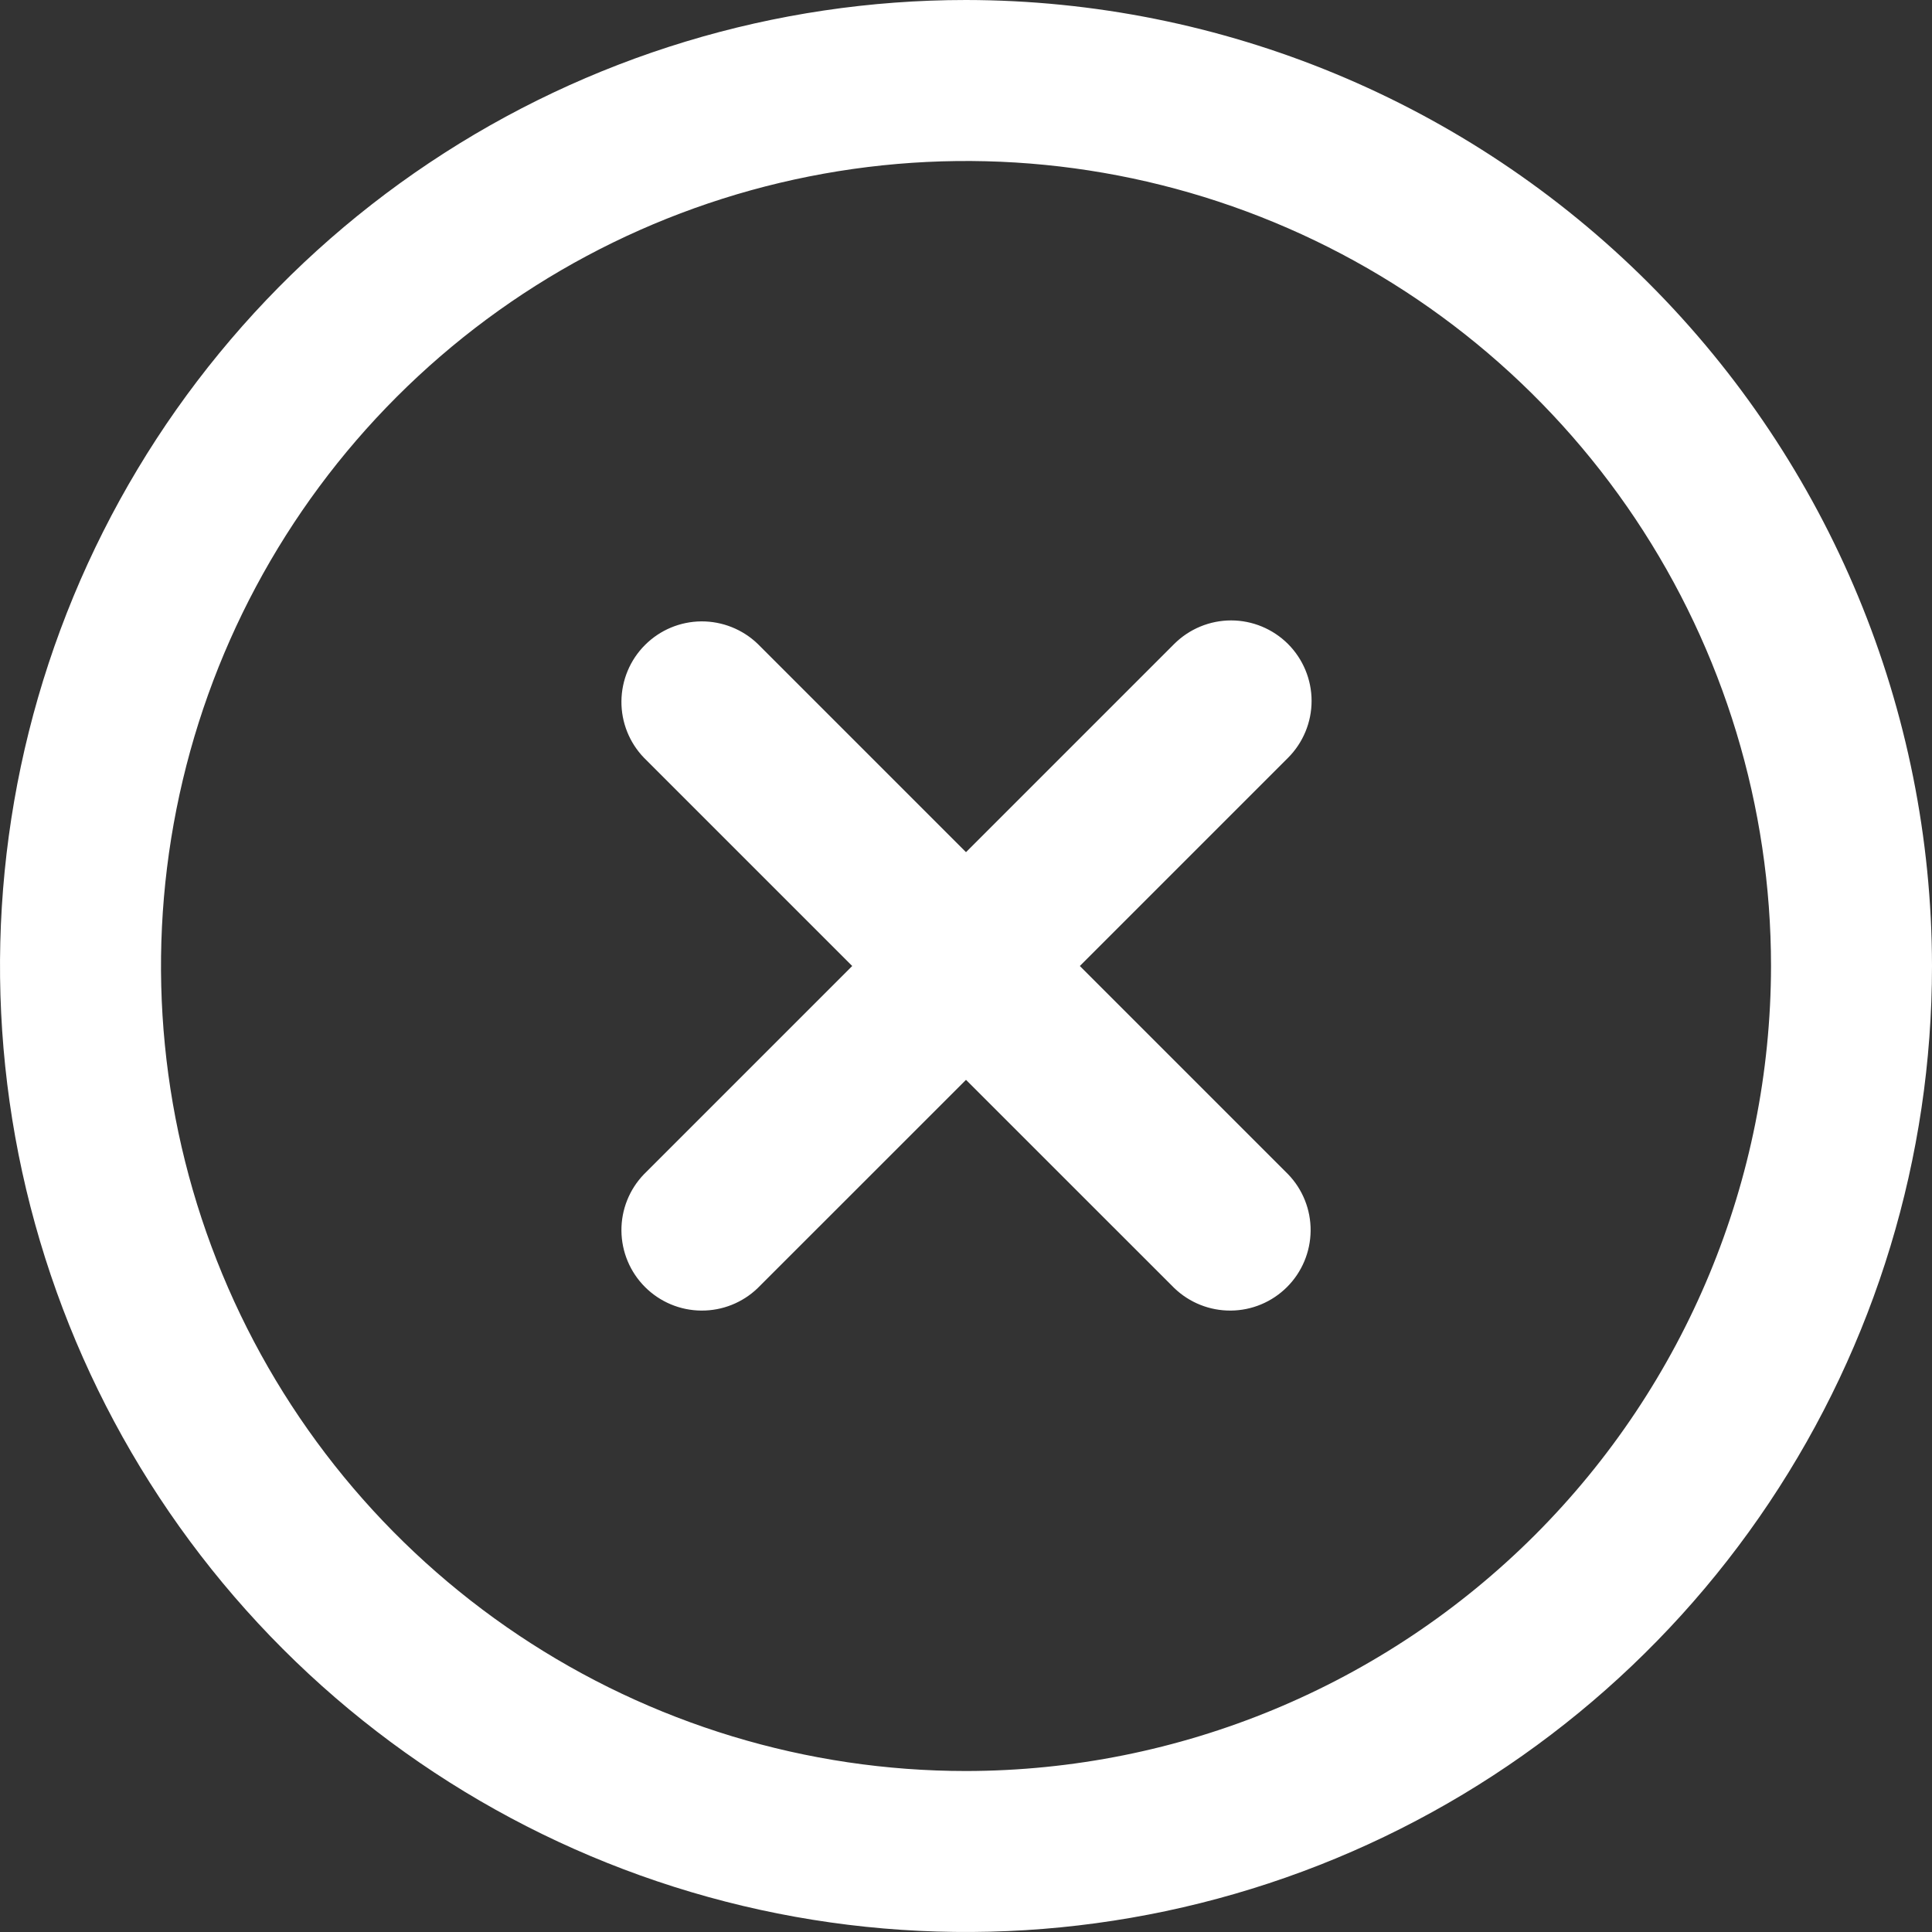
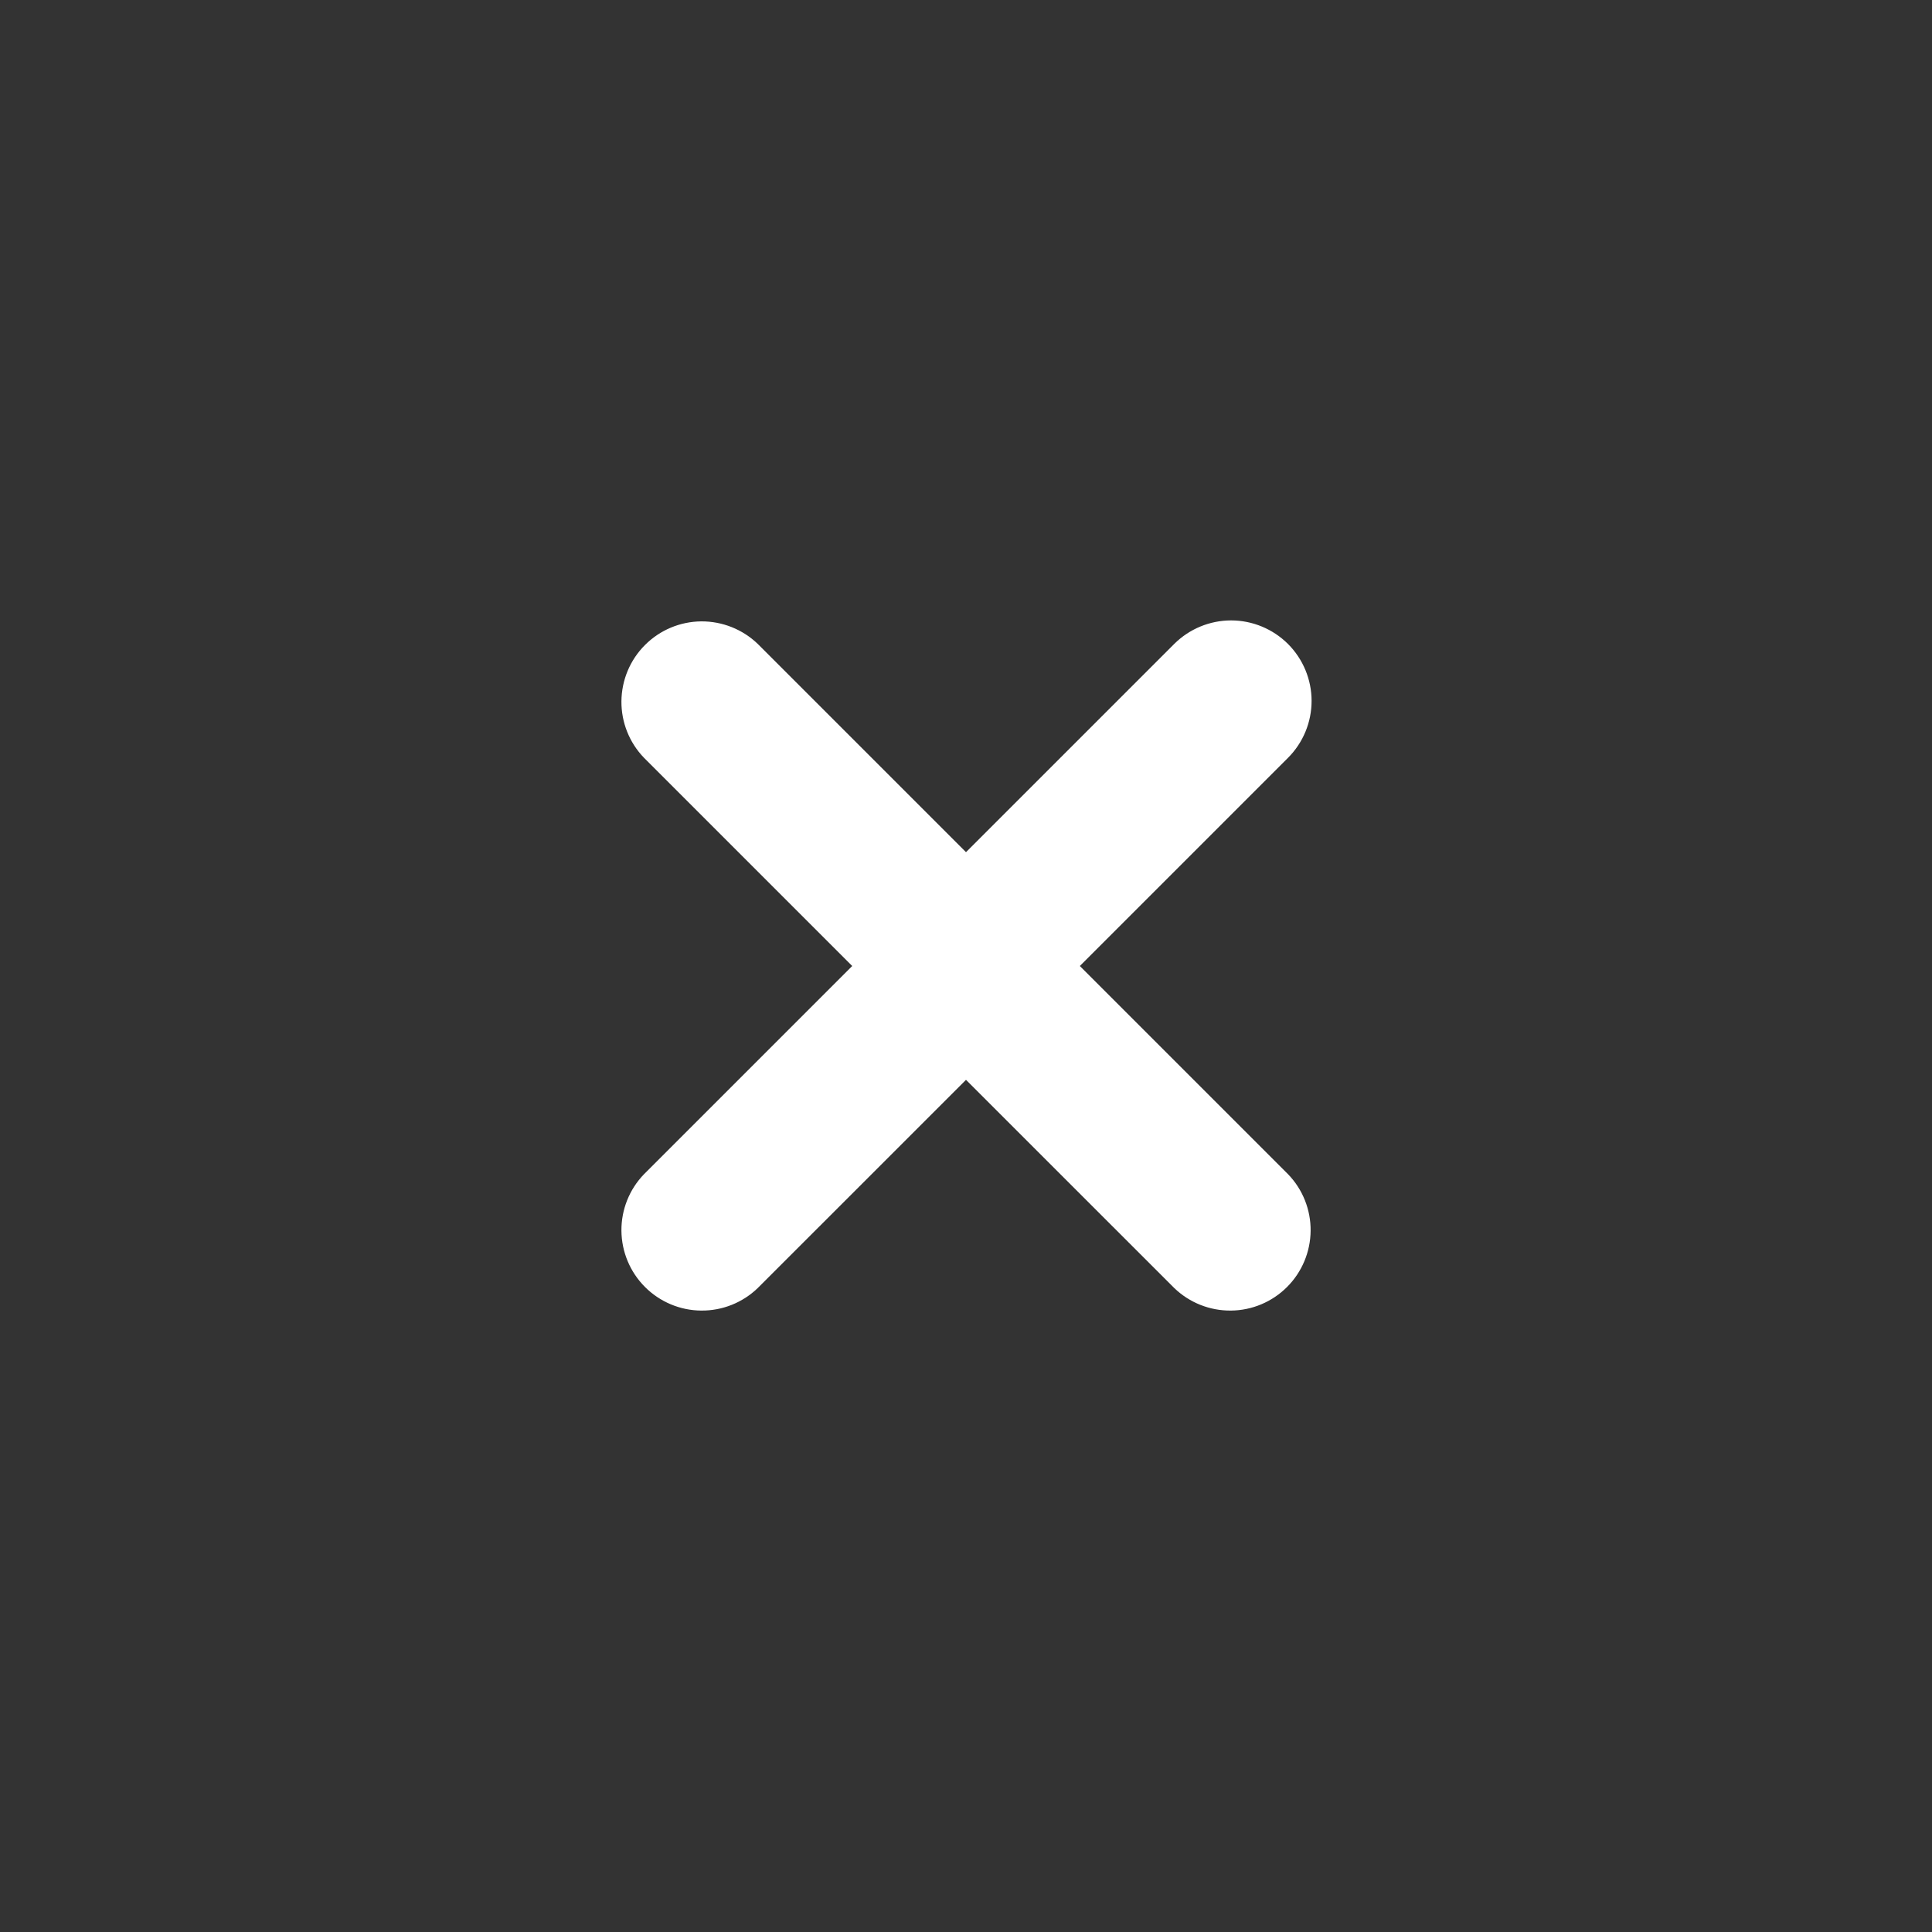
<svg xmlns="http://www.w3.org/2000/svg" width="40" height="40" viewBox="0 0 40 40" fill="none">
  <rect x="0" y="0" width="40" height="40" fill="#333333" stroke="none" />
  <g clip-path="url(#clip0_927_27891)">
    <path d="M26.667 13.333C26.354 13.021 25.93 12.845 25.489 12.845C25.047 12.845 24.623 13.021 24.31 13.333L20 17.643L15.69 13.333C15.376 13.03 14.955 12.862 14.518 12.865C14.081 12.869 13.663 13.044 13.354 13.354C13.045 13.662 12.87 14.081 12.866 14.518C12.862 14.954 13.03 15.376 13.334 15.69L17.644 20L13.334 24.31C13.03 24.624 12.862 25.045 12.866 25.482C12.87 25.919 13.045 26.337 13.354 26.646C13.663 26.955 14.081 27.131 14.518 27.134C14.955 27.138 15.376 26.97 15.69 26.666L20 22.357L24.31 26.666C24.625 26.97 25.046 27.138 25.483 27.134C25.92 27.131 26.338 26.955 26.647 26.646C26.956 26.337 27.131 25.919 27.135 25.482C27.139 25.045 26.971 24.624 26.667 24.31L22.357 20L26.667 15.69C26.979 15.377 27.155 14.954 27.155 14.511C27.155 14.07 26.979 13.646 26.667 13.333Z" fill="white" />
-     <path d="M20 0C16.044 0 12.178 1.173 8.889 3.371C5.6 5.568 3.036 8.692 1.522 12.346C0.009 16.001 -0.387 20.022 0.384 23.902C1.156 27.781 3.061 31.345 5.858 34.142C8.655 36.939 12.219 38.844 16.098 39.616C19.978 40.387 23.999 39.991 27.654 38.478C31.308 36.964 34.432 34.4 36.629 31.111C38.827 27.822 40 23.956 40 20C39.994 14.697 37.885 9.614 34.136 5.864C30.386 2.115 25.303 0.006 20 0ZM20 36.667C16.704 36.667 13.481 35.689 10.741 33.858C8 32.026 5.863 29.424 4.602 26.378C3.341 23.333 3.01 19.982 3.654 16.748C4.297 13.515 5.884 10.546 8.215 8.215C10.546 5.884 13.515 4.297 16.748 3.654C19.982 3.01 23.333 3.341 26.378 4.602C29.424 5.863 32.026 8 33.858 10.741C35.689 13.481 36.667 16.704 36.667 20C36.662 24.419 34.904 28.655 31.78 31.78C28.655 34.904 24.419 36.662 20 36.667Z" fill="white" />
  </g>
  <defs>
    <clipPath id="clip0_927_27891">
      <rect width="40" height="40" fill="white" />
    </clipPath>
  </defs>
</svg>